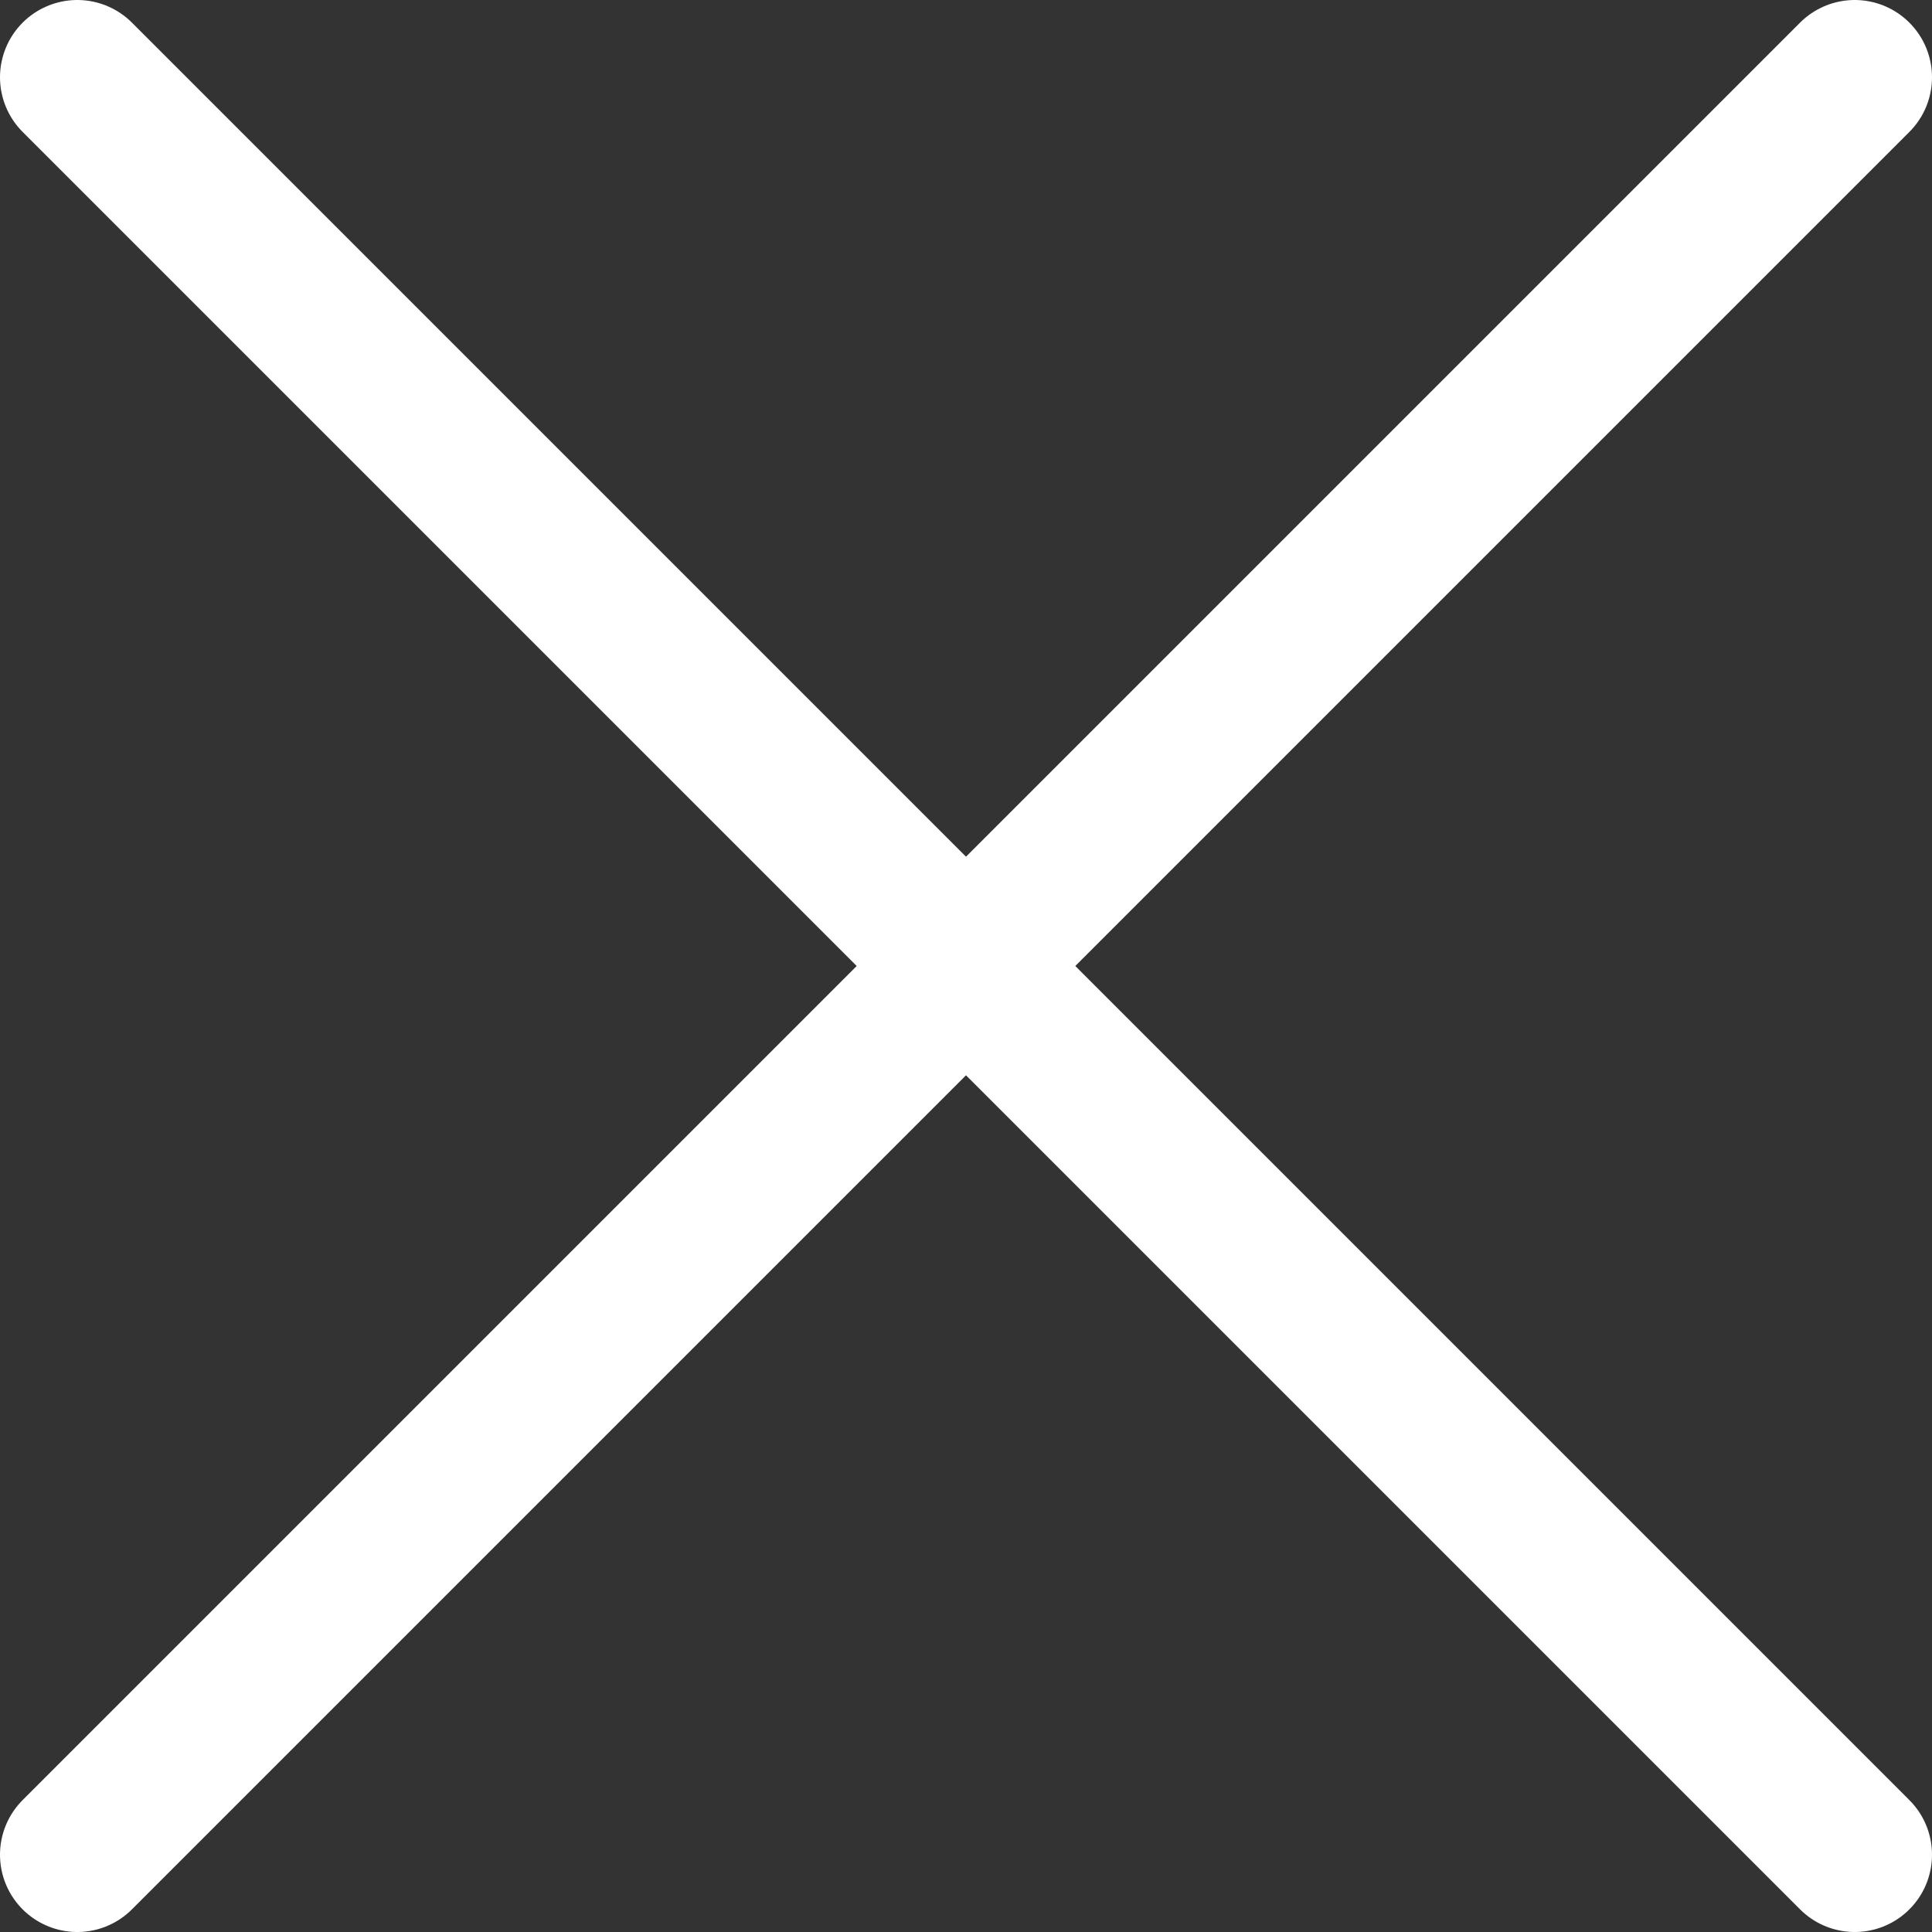
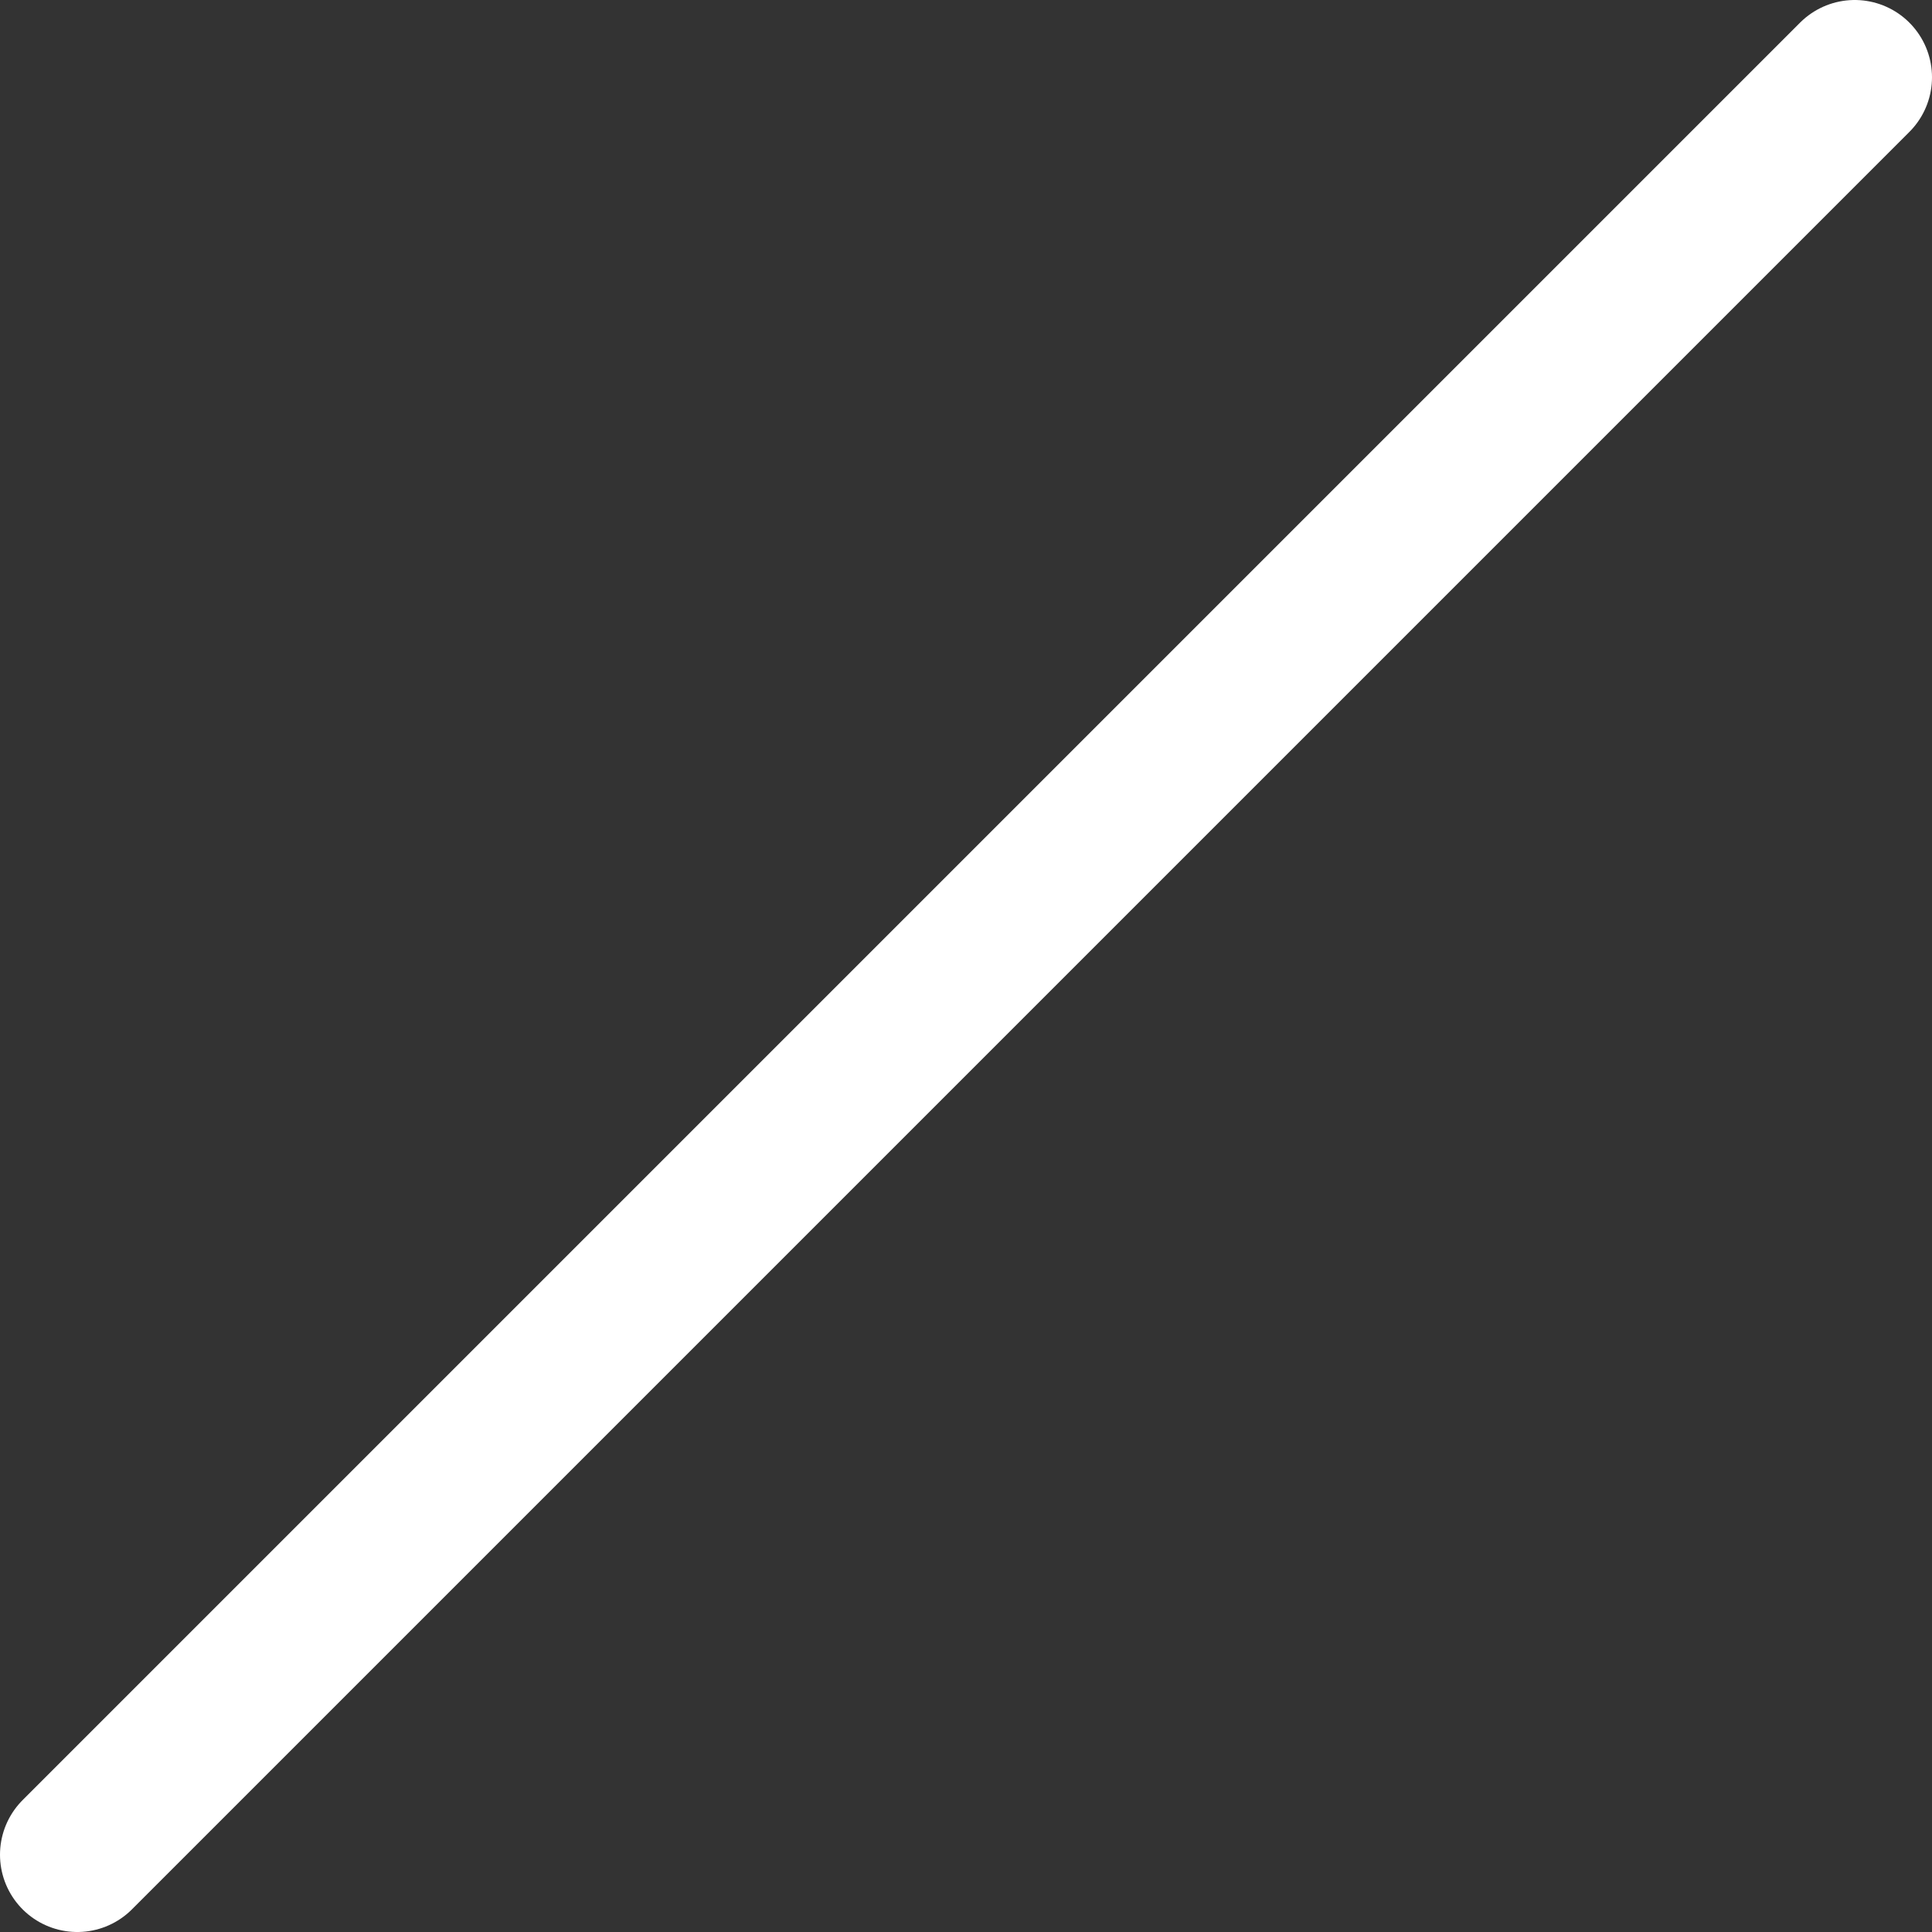
<svg xmlns="http://www.w3.org/2000/svg" width="25" height="25" viewBox="0 0 25 25" fill="none">
  <rect x="0" y="0" width="25" height="25" fill="#333333" stroke="none" />
  <path d="M24 1L1 24" stroke="white" stroke-width="2" stroke-linecap="round" />
-   <path d="M1 1L24 24" stroke="white" stroke-width="2" stroke-linecap="round" />
</svg>